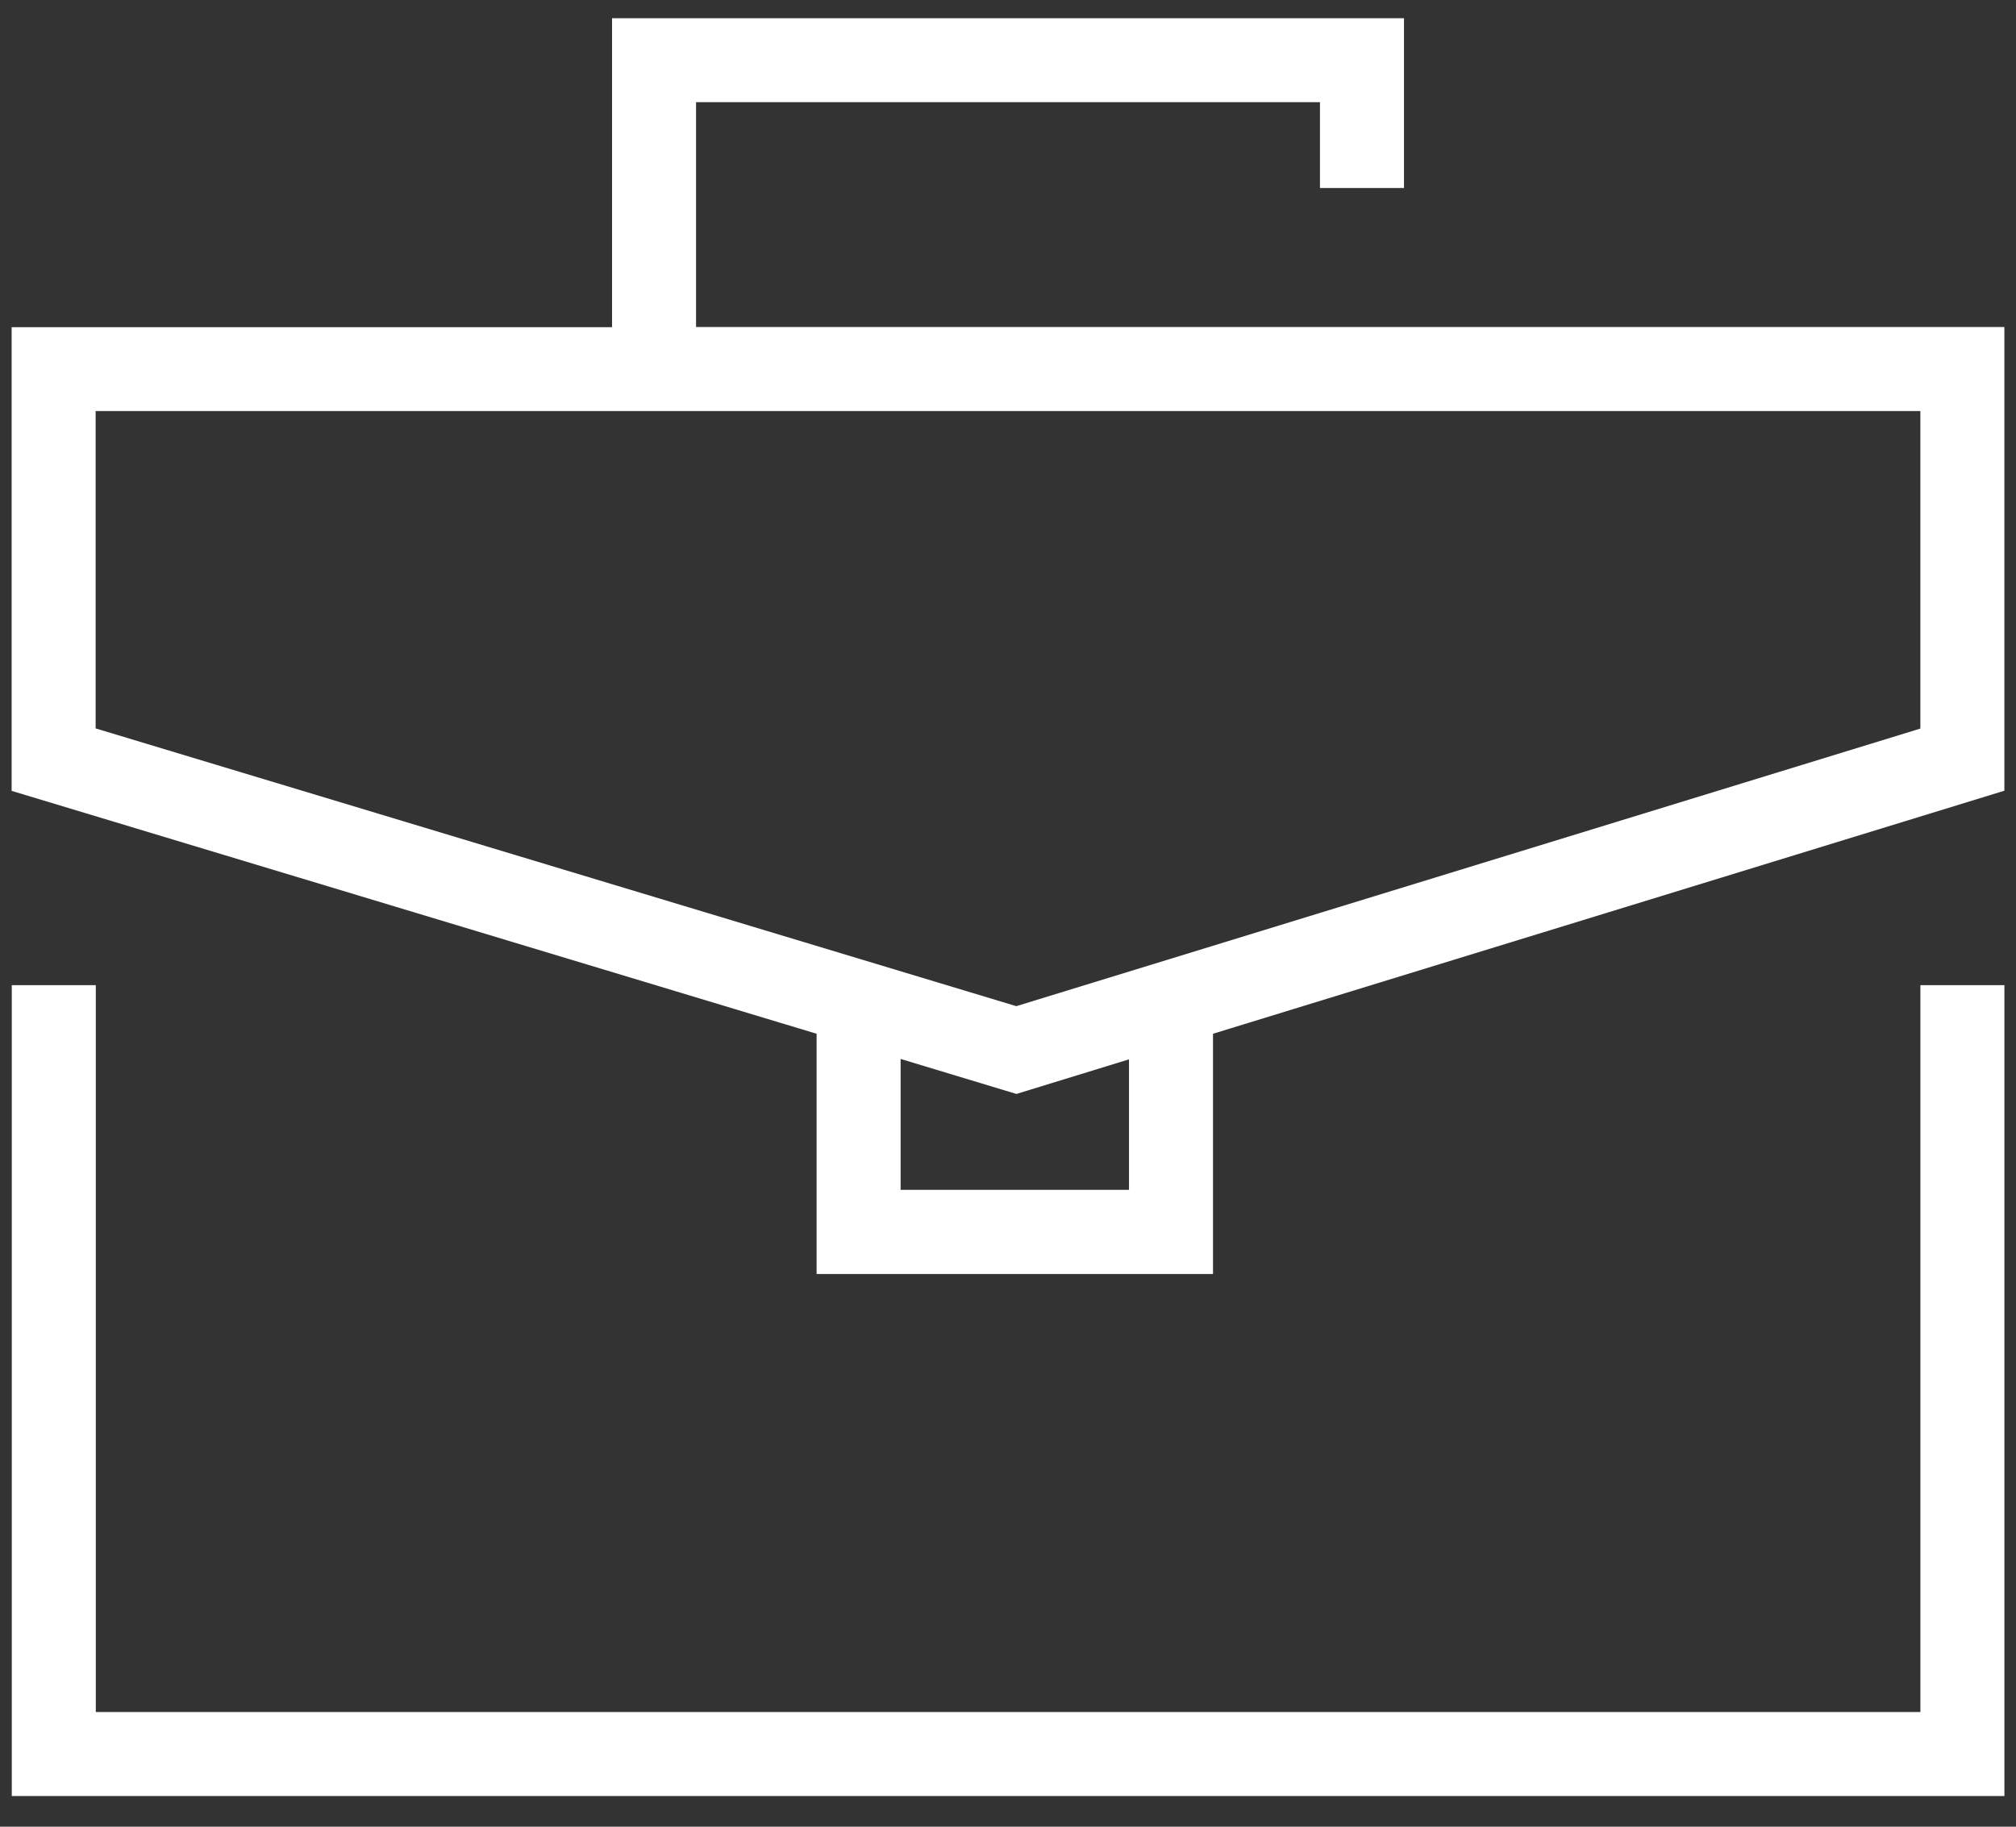
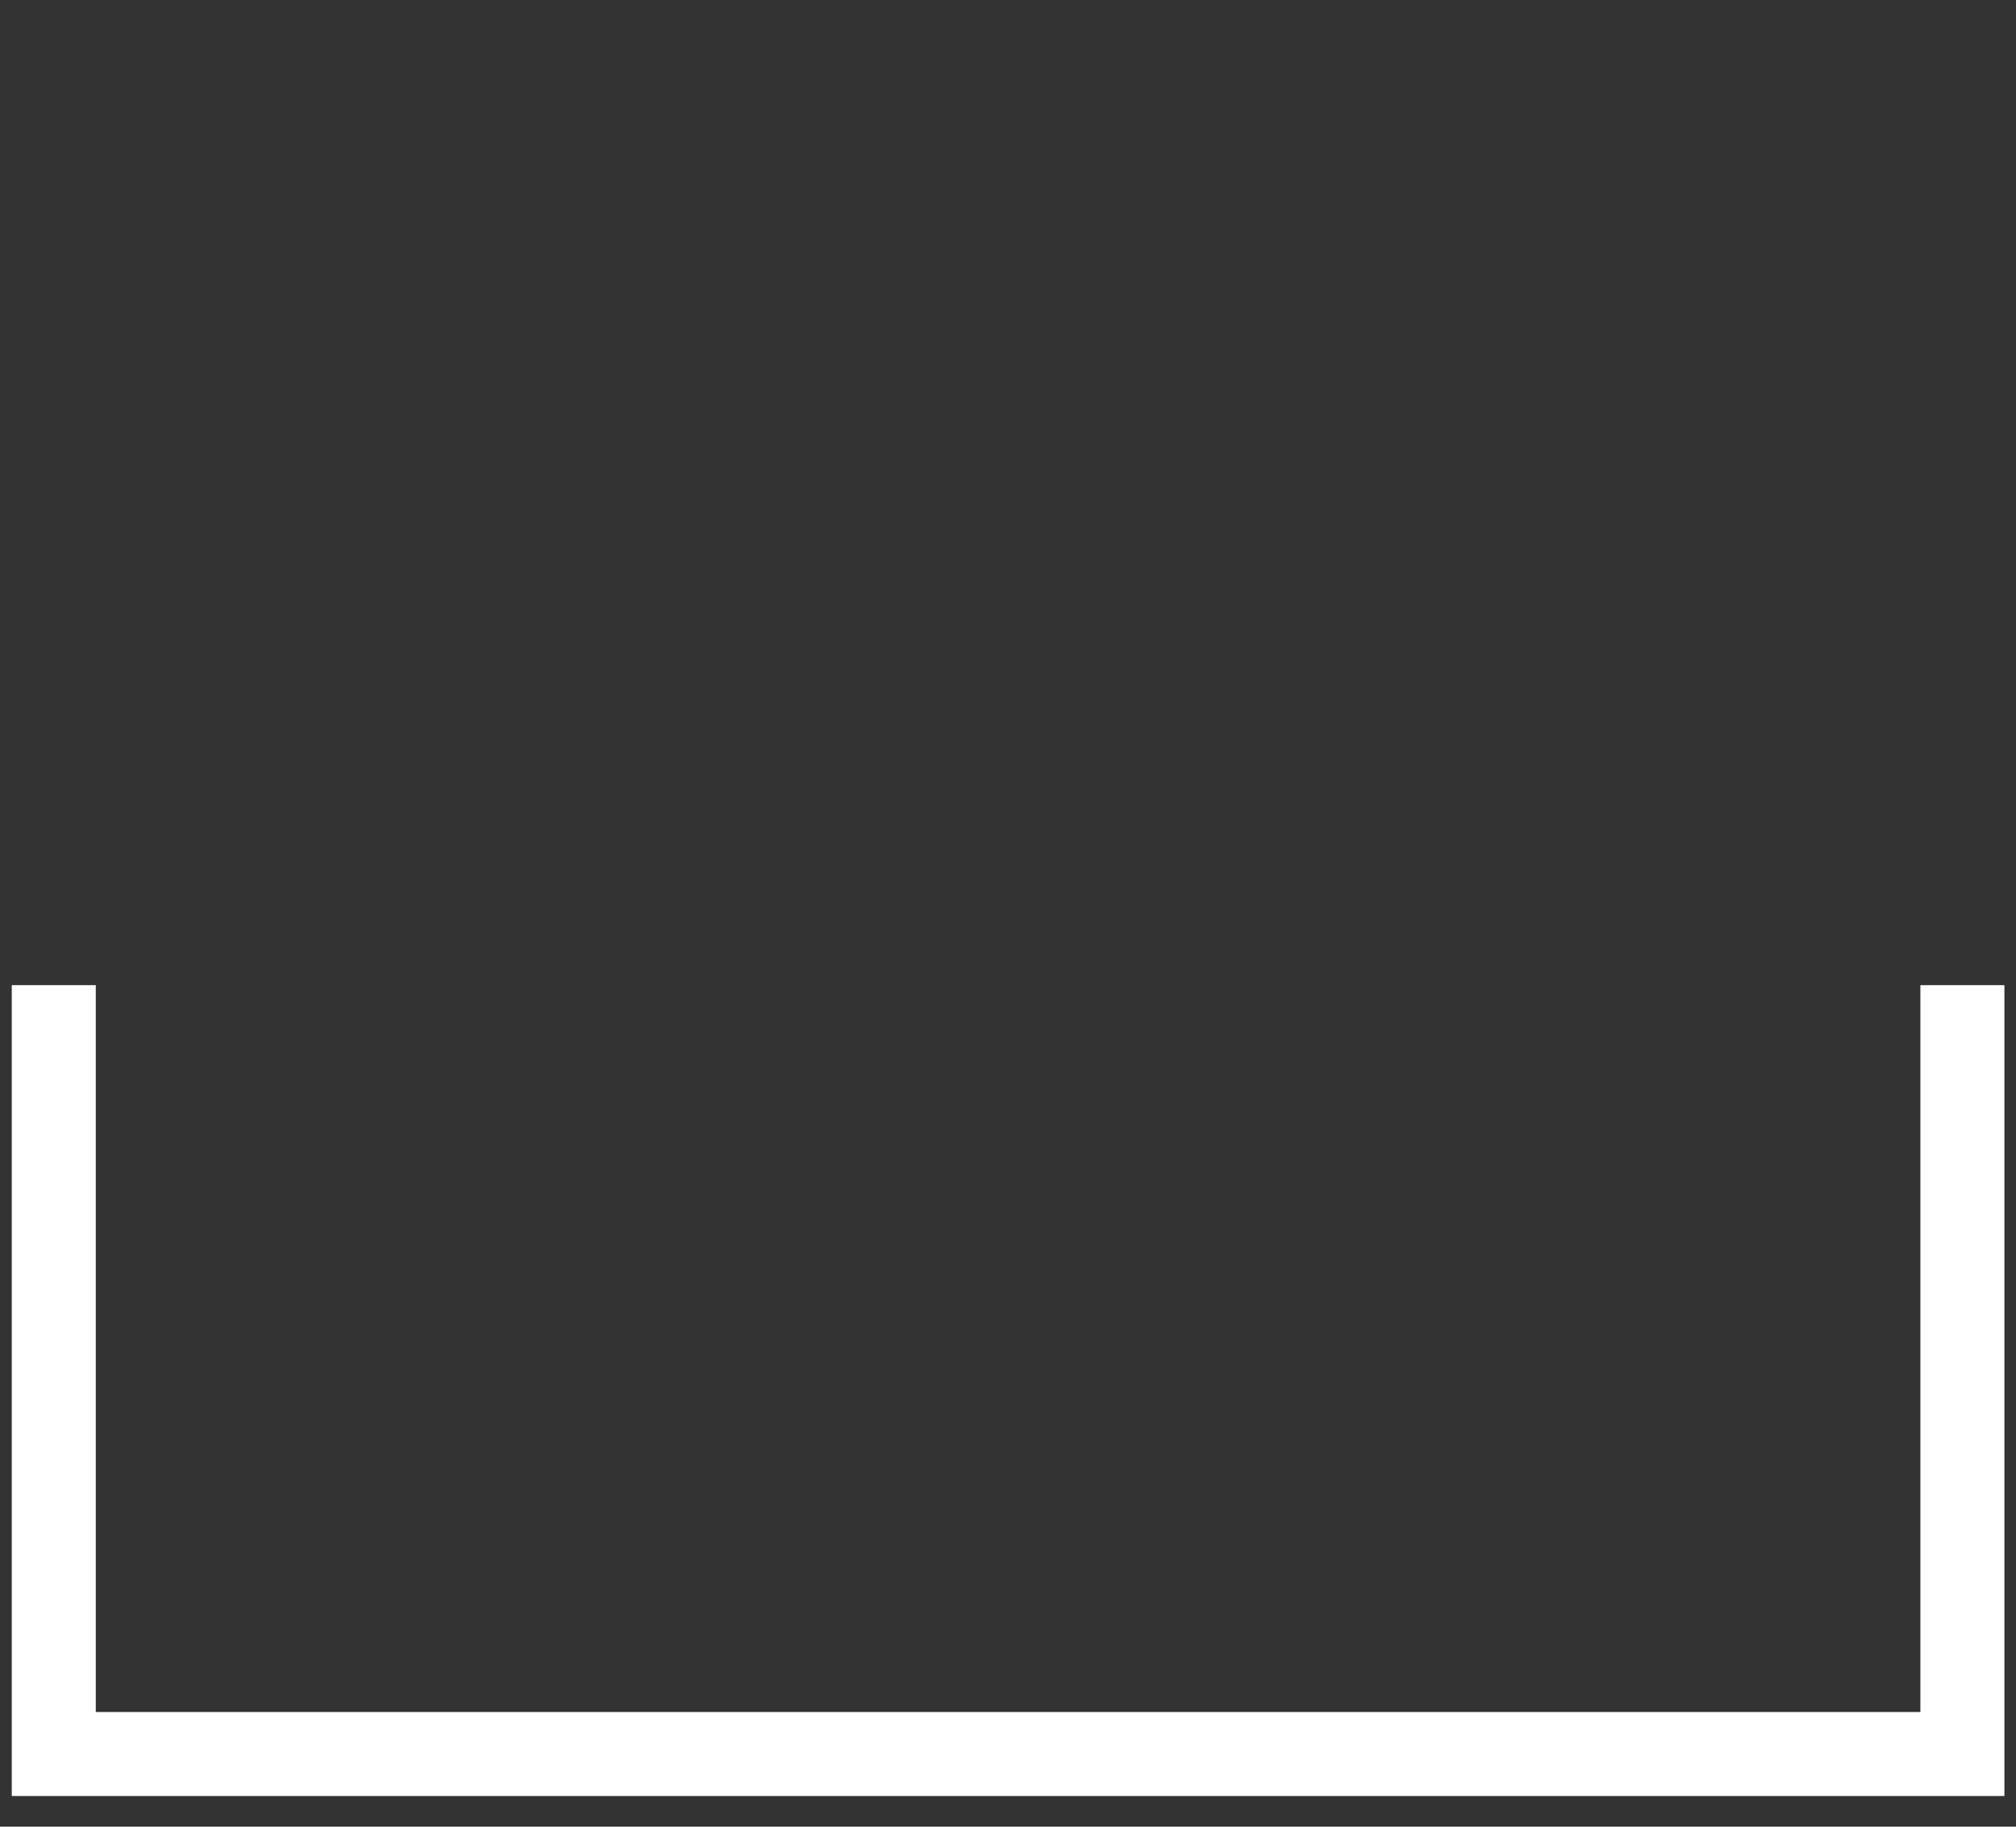
<svg xmlns="http://www.w3.org/2000/svg" width="64" height="58" viewBox="0 0 64 58" fill="none">
  <rect x="0" y="0" width="64" height="58" fill="#333333" stroke="none" />
  <path d="M60.965 54.359H3.041V31.28H0.374V57.026H63.632V31.28H60.965V54.359Z" fill="white" />
-   <path d="M22.097 10.384V3.245H41.904V5.97H44.571V0.578H19.43V10.389H0.369V25.111L25.924 32.823V40.451H38.508V32.823L63.631 25.106V10.384H22.097ZM35.841 37.779H28.591V33.623L32.267 34.734L35.841 33.636V37.779ZM60.964 23.133L32.263 31.947L3.036 23.128V13.051H60.964V23.133Z" fill="white" />
</svg>